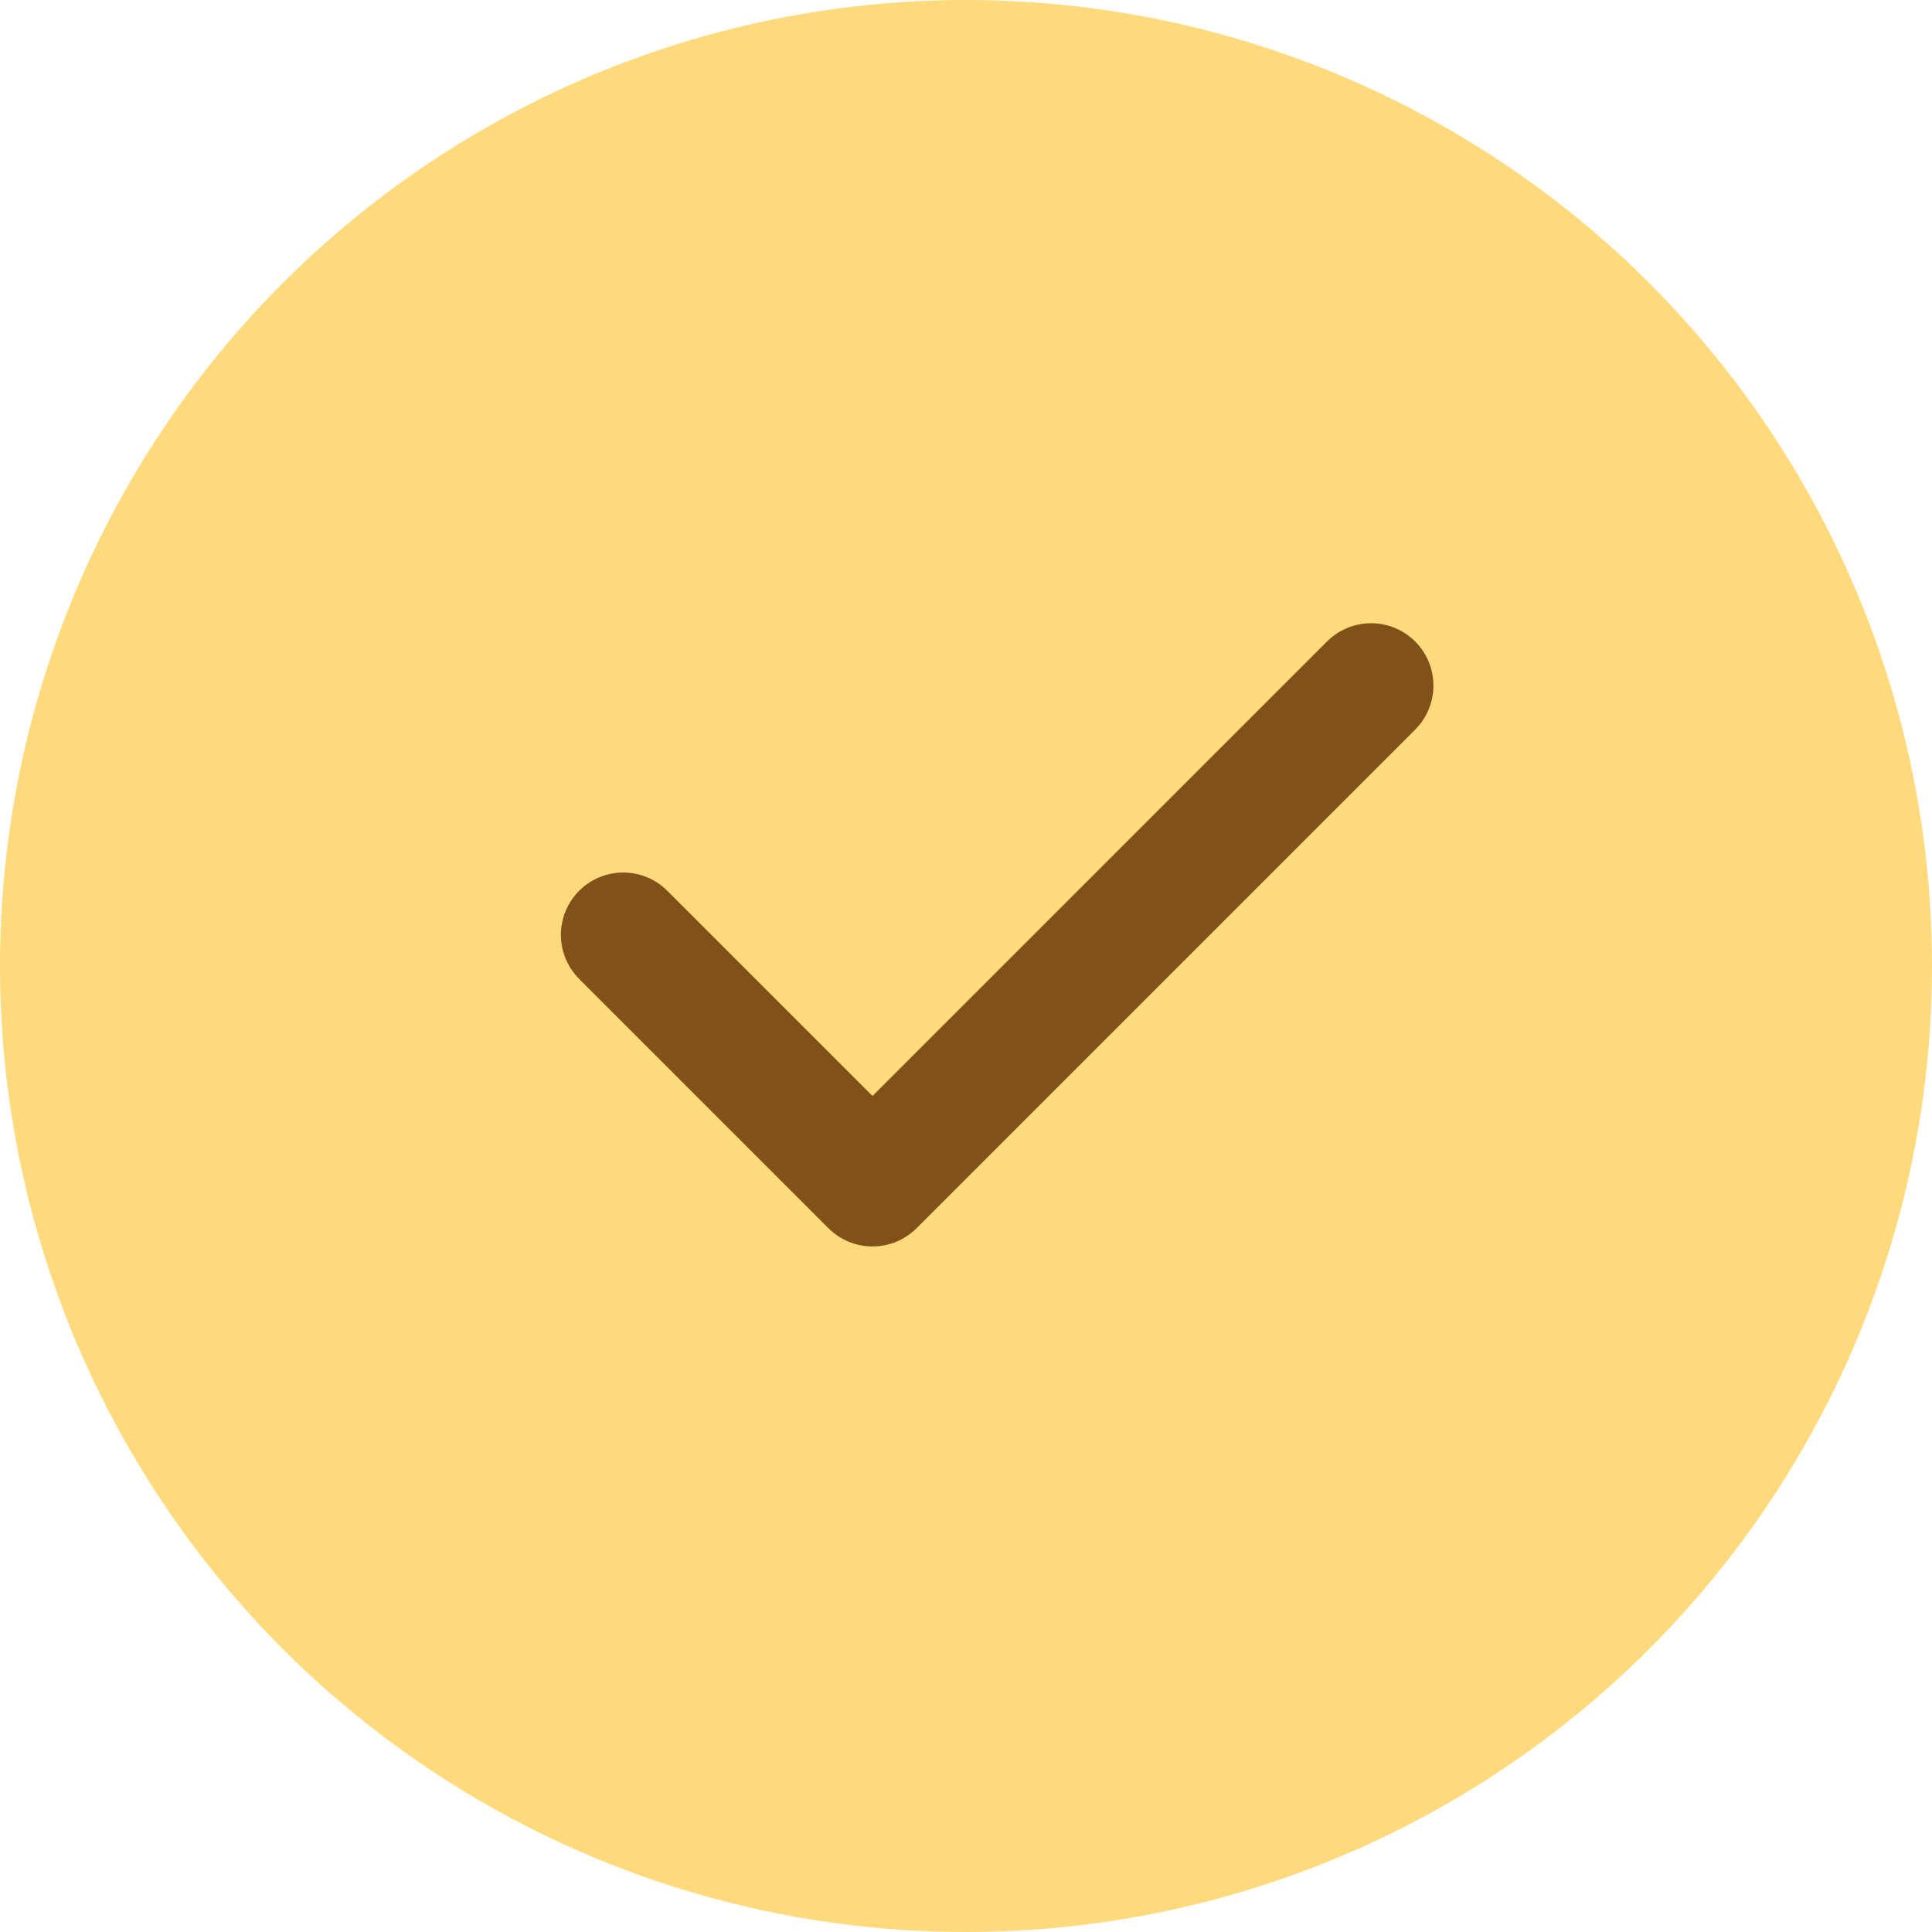
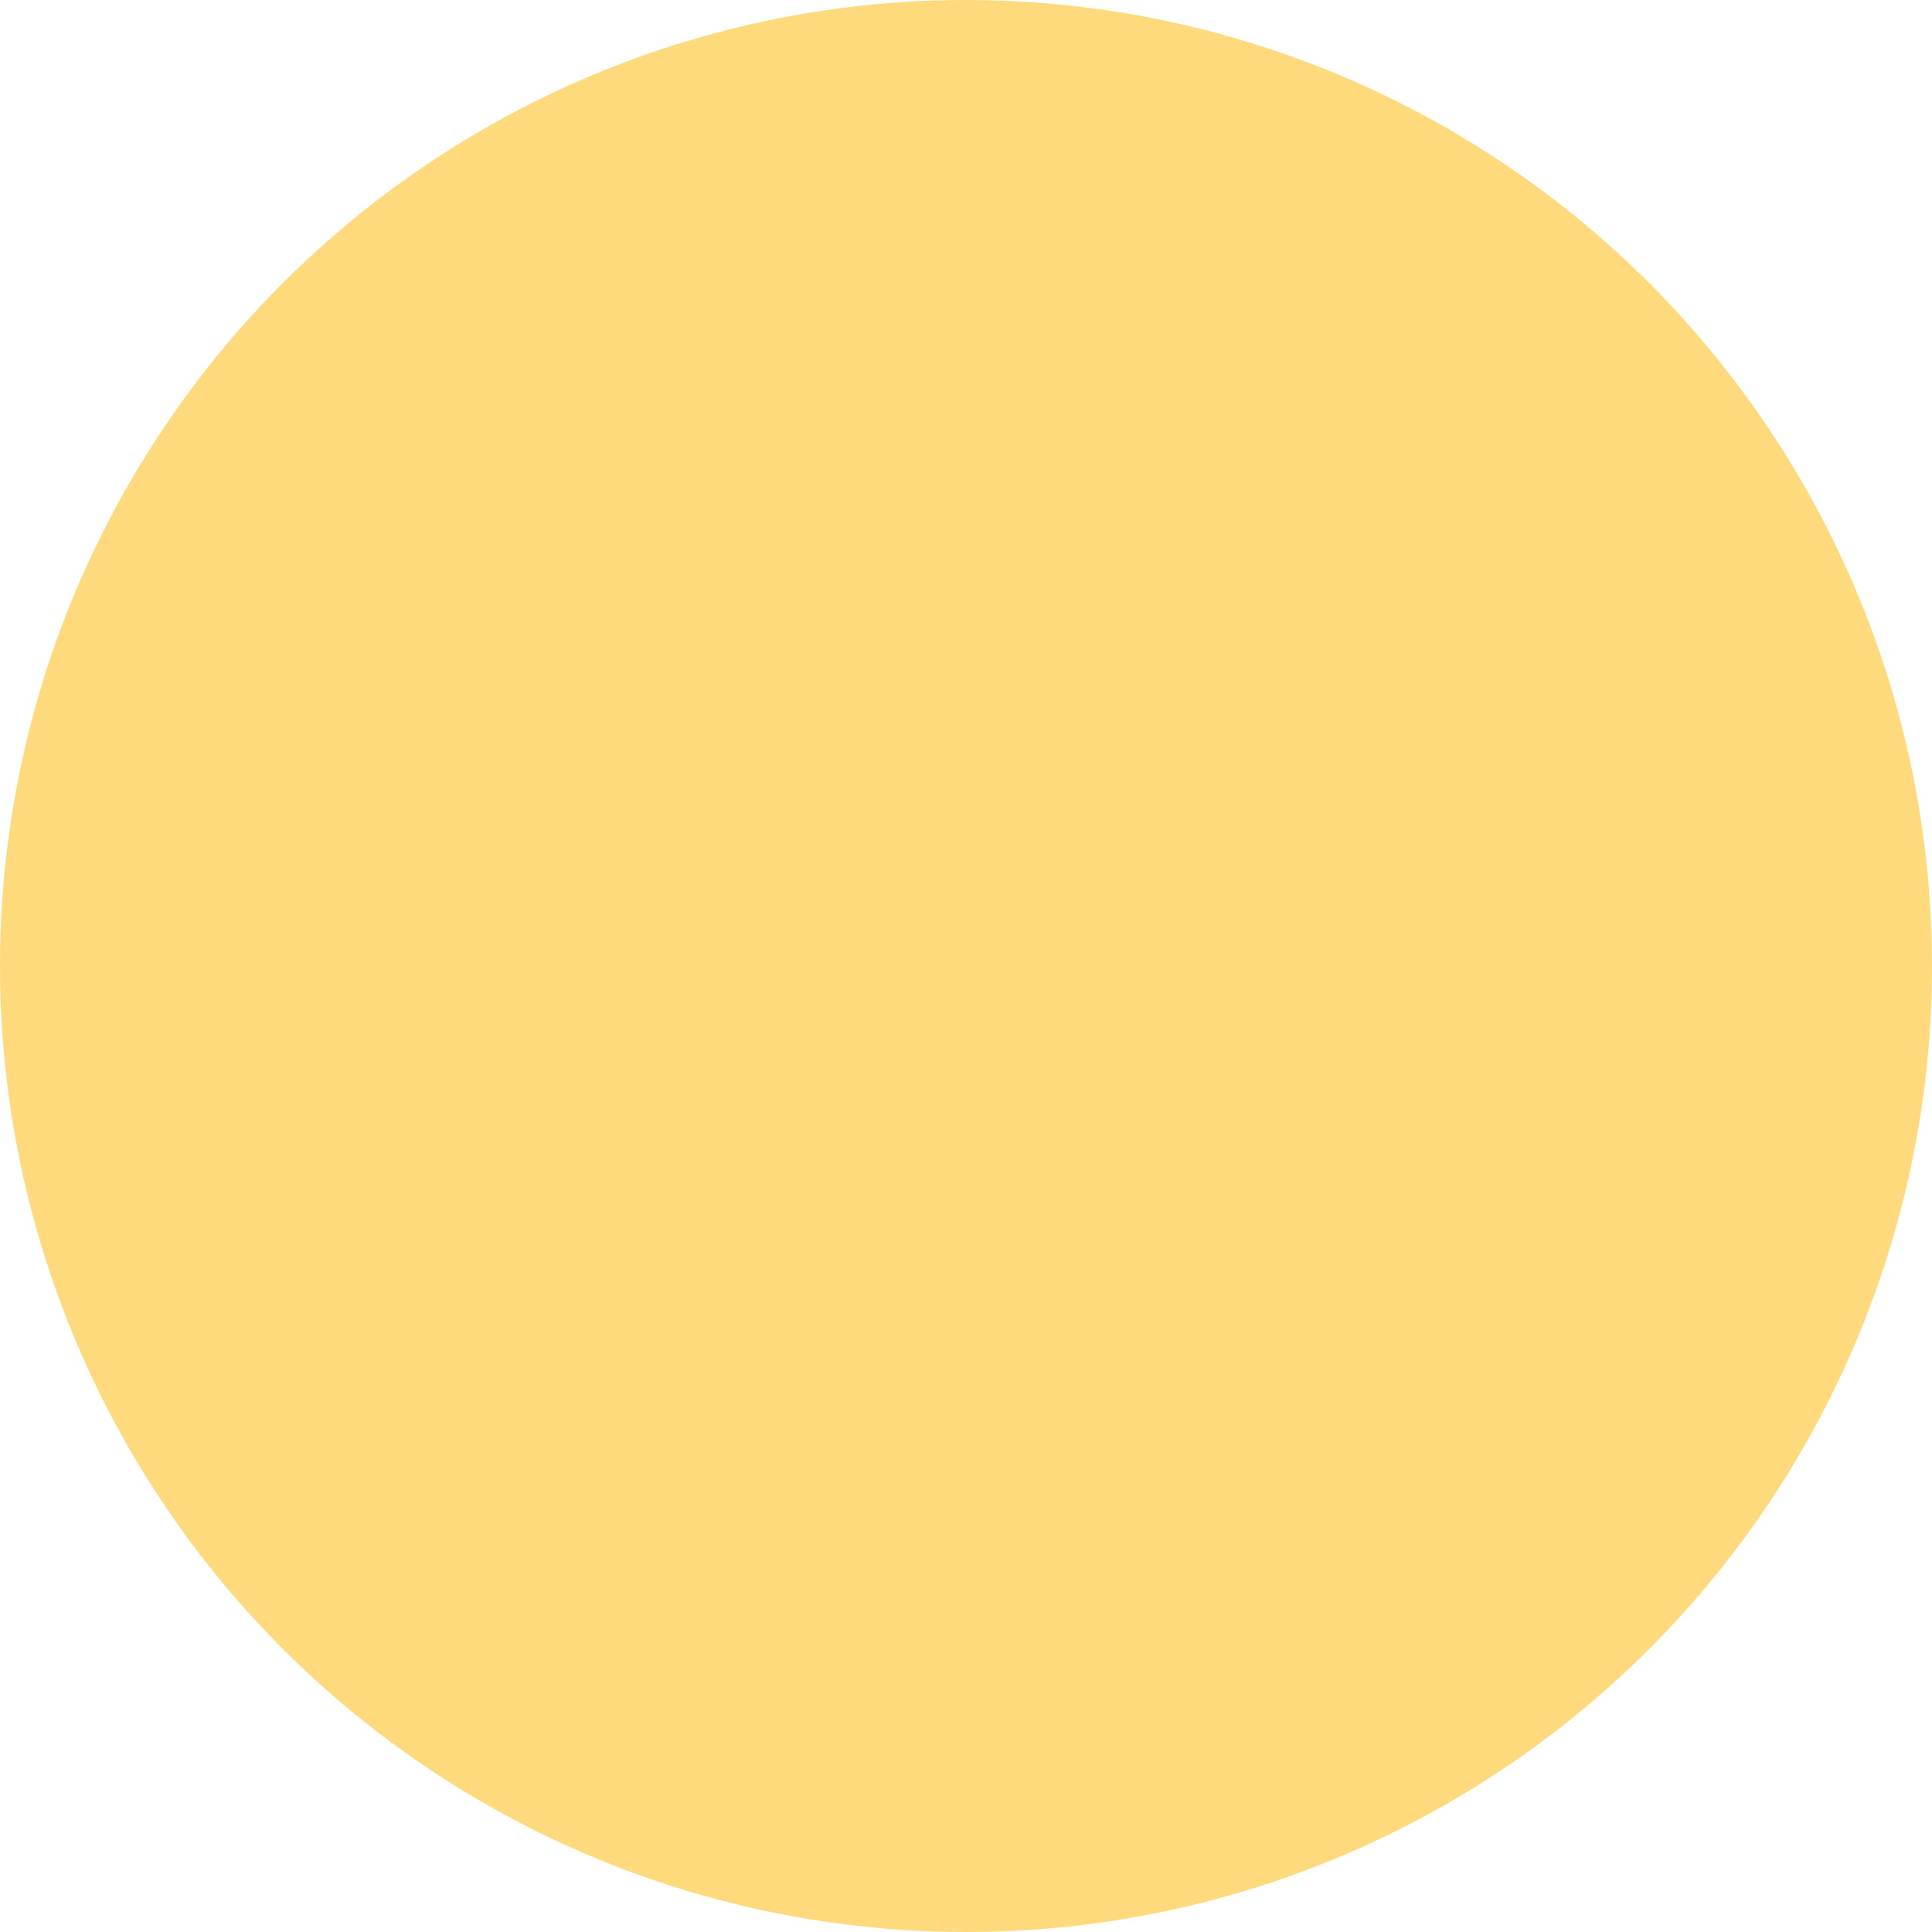
<svg xmlns="http://www.w3.org/2000/svg" width="31" height="31" viewBox="0 0 31 31" fill="none">
  <circle cx="15.5" cy="15.5" r="15.5" fill="#FFDA7C" />
-   <path d="M10 15L14 19L22 11" stroke="#805119" stroke-width="2" stroke-linecap="round" stroke-linejoin="round" />
</svg>